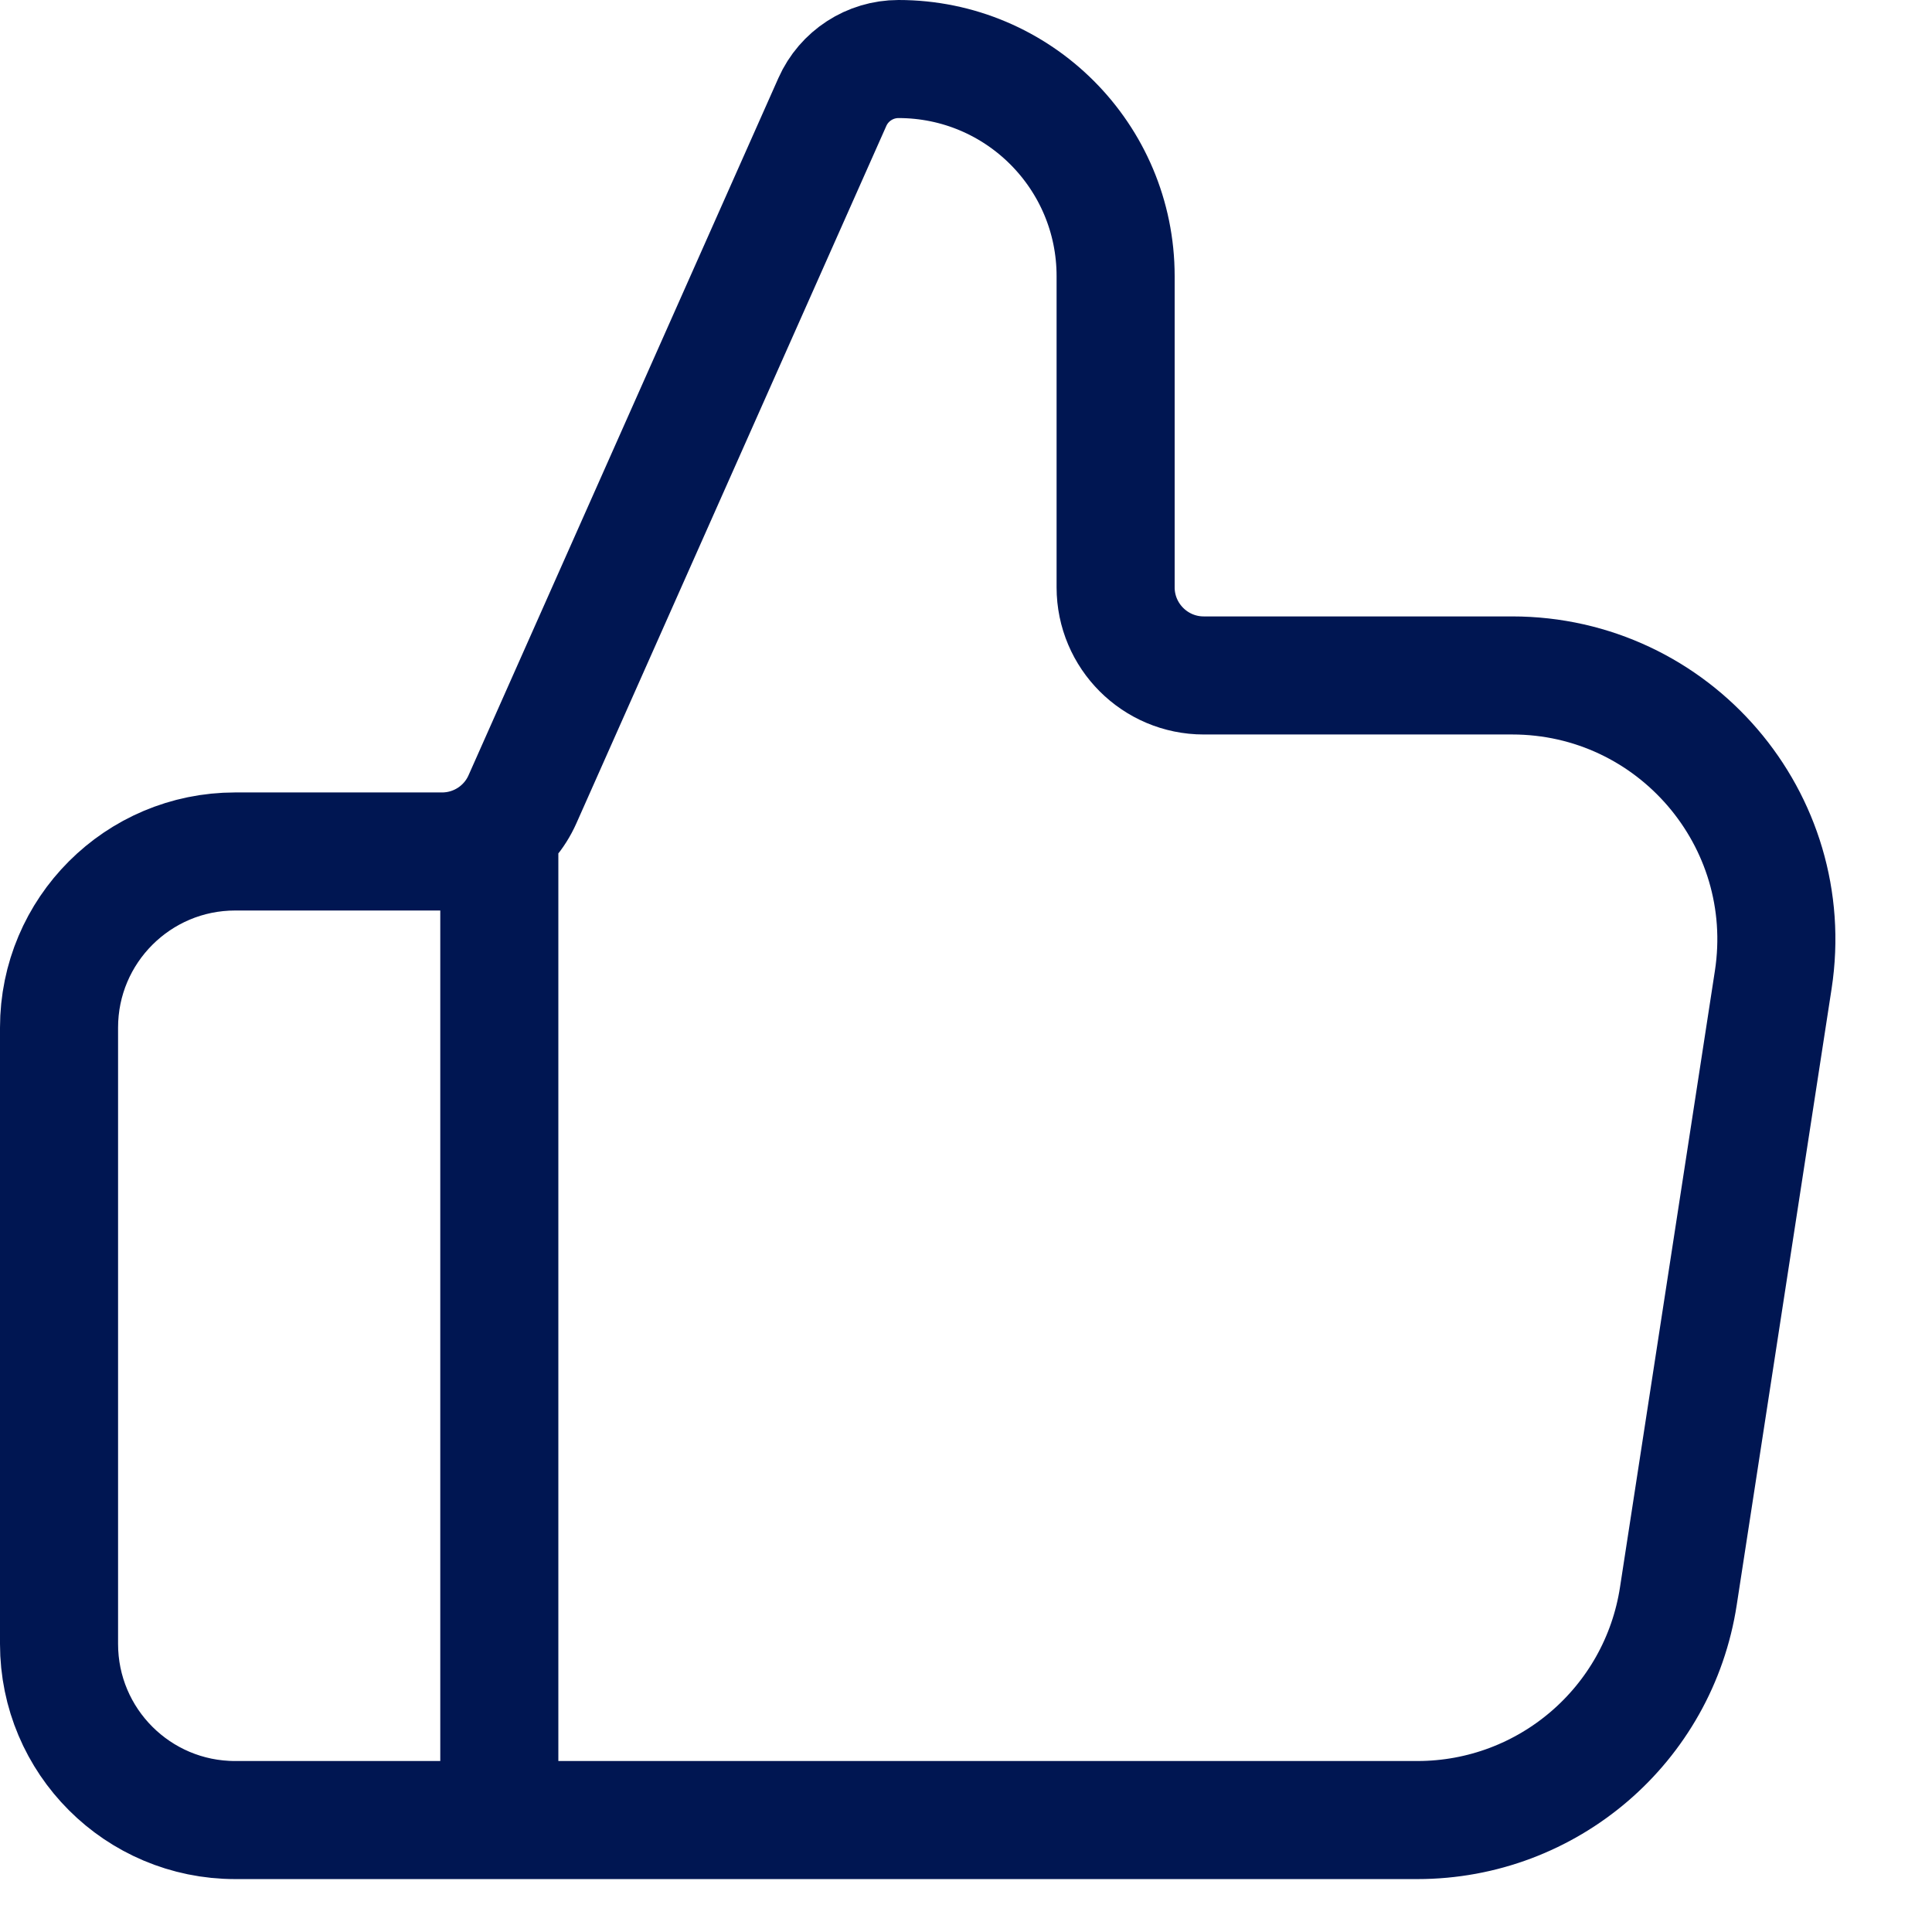
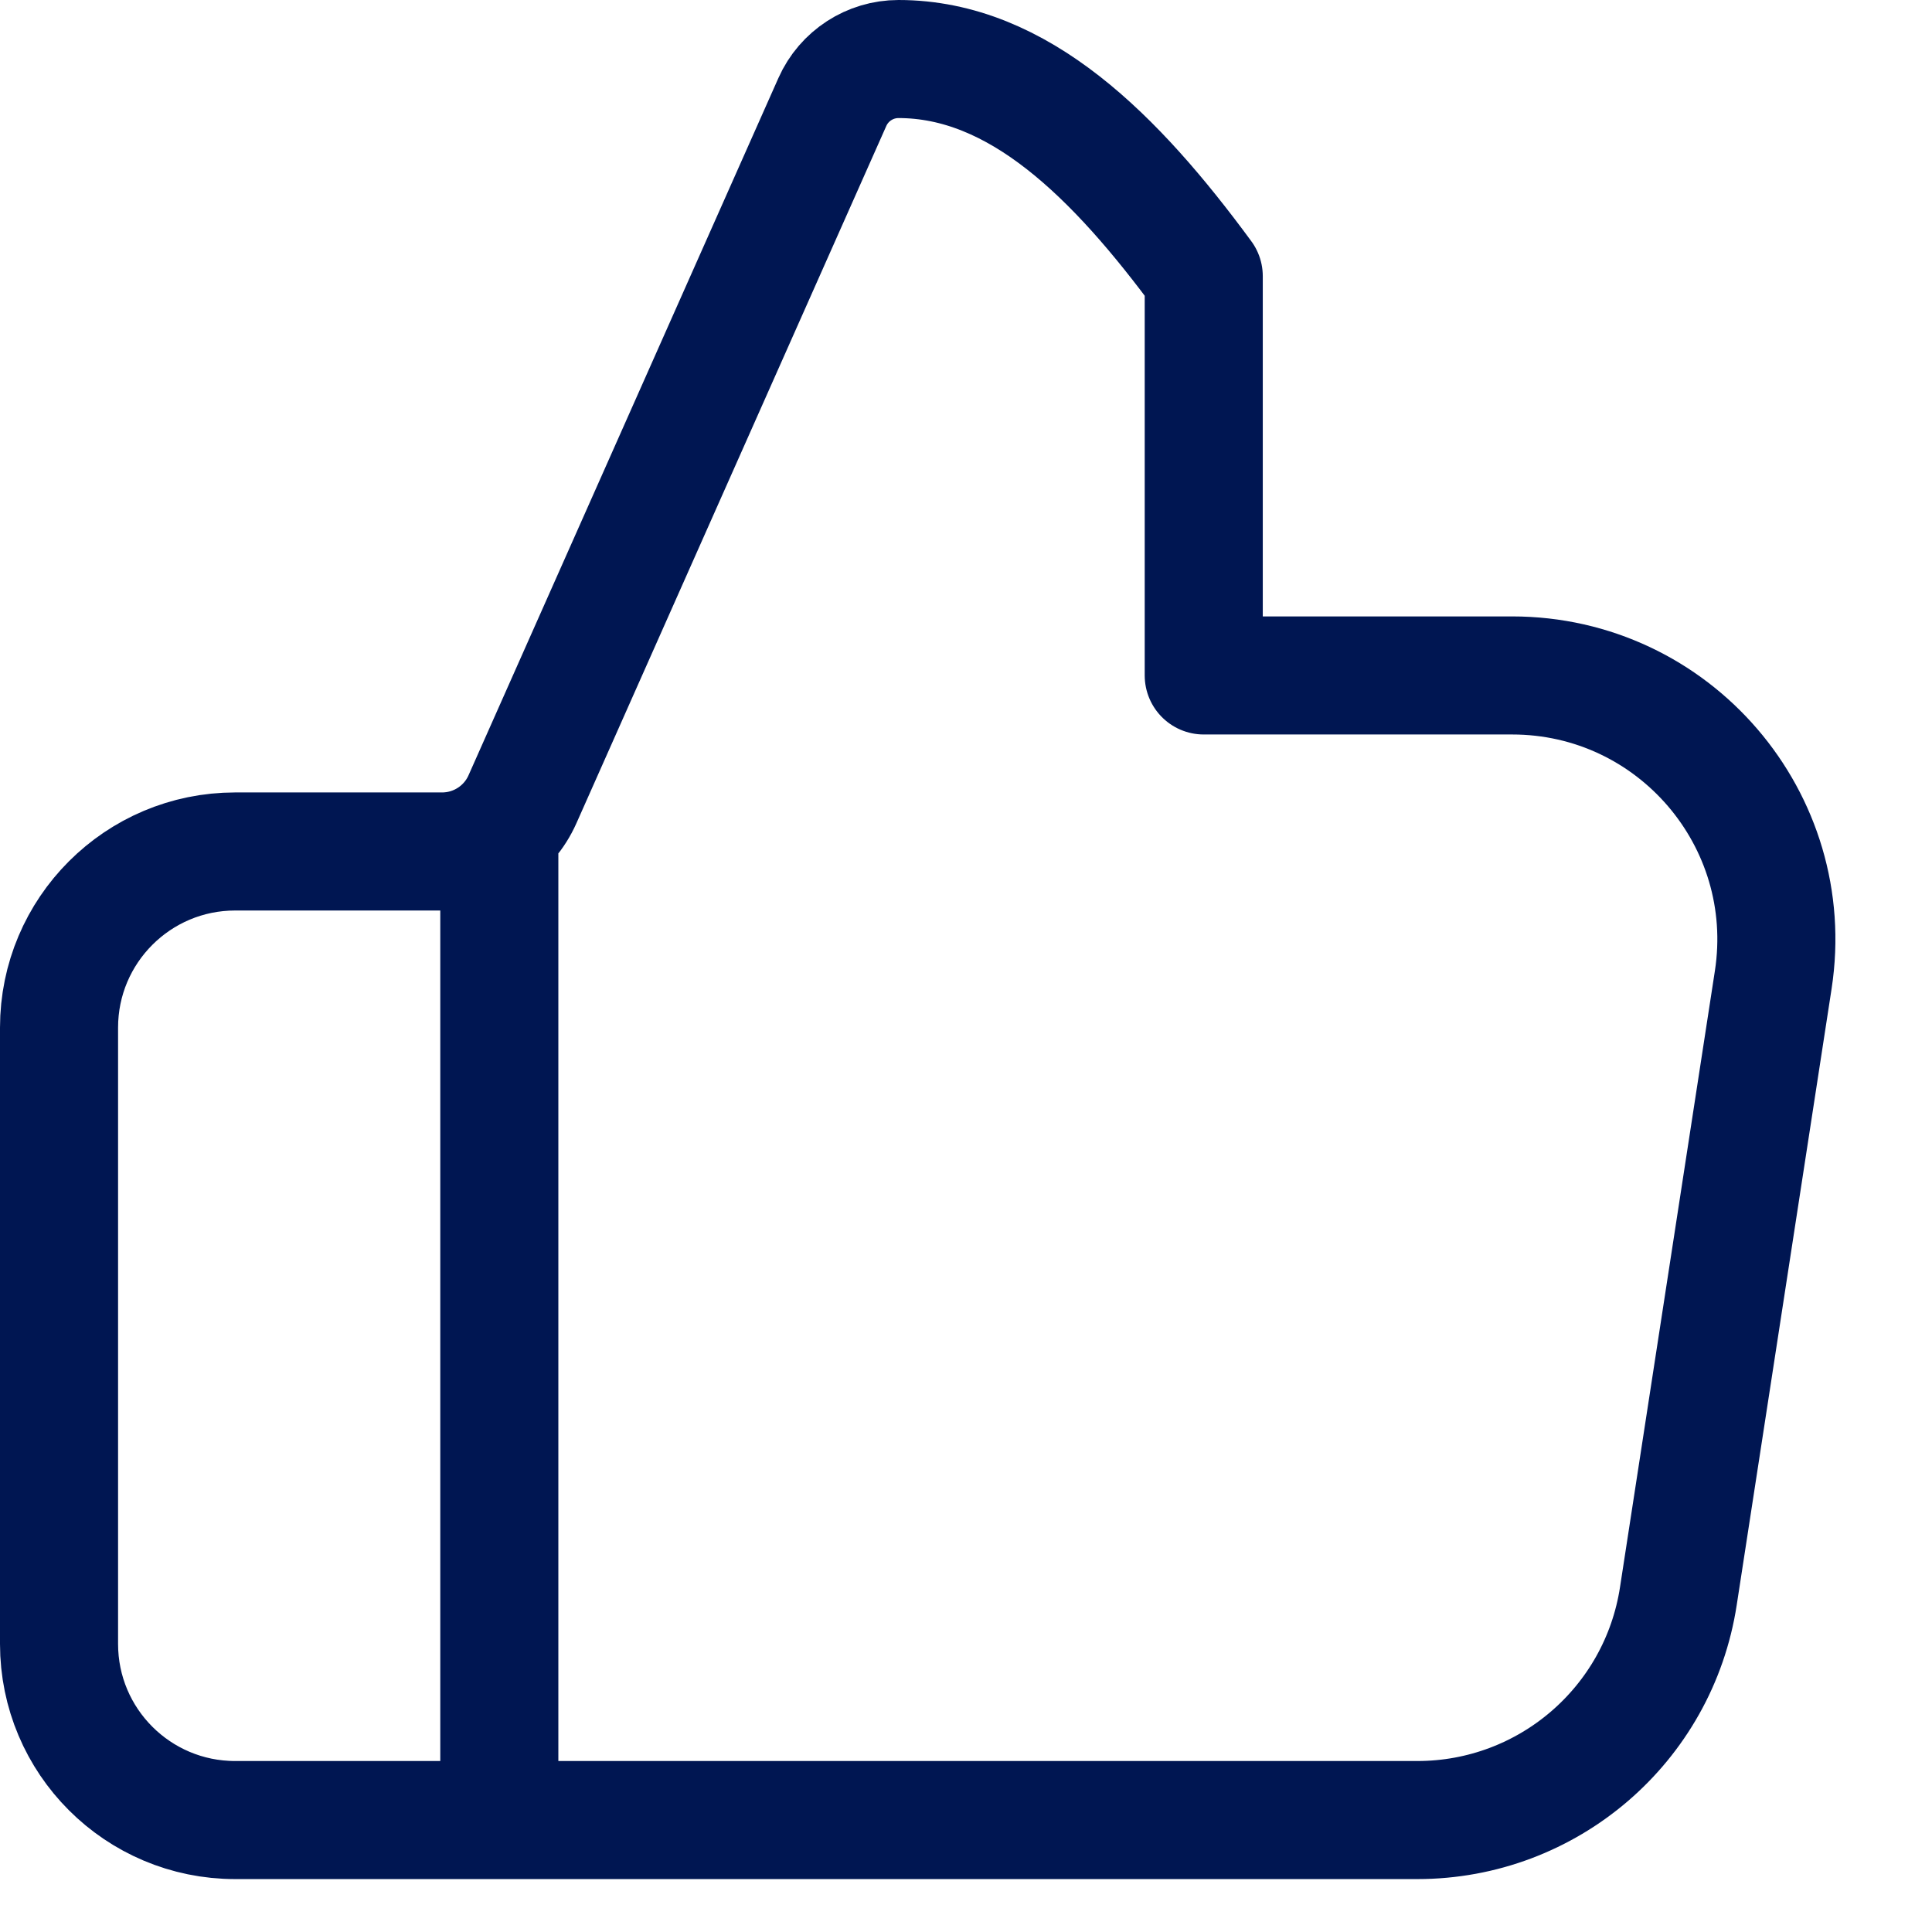
<svg xmlns="http://www.w3.org/2000/svg" width="18" height="18" viewBox="0 0 18 18" fill="none">
-   <path d="M4.652 16.957V7.933M0.55 9.574V15.316C0.55 16.223 1.285 16.957 2.191 16.957H13.205C14.42 16.957 15.453 16.071 15.637 14.87L16.521 9.128C16.75 7.637 15.597 6.293 14.088 6.293H11.215C10.762 6.293 10.394 5.925 10.394 5.472V2.573C10.394 1.456 9.489 0.55 8.371 0.55C8.105 0.55 7.863 0.707 7.755 0.95L4.868 7.446C4.737 7.742 4.443 7.933 4.119 7.933H2.191C1.285 7.933 0.55 8.668 0.55 9.574Z" stroke="#001652" stroke-width="1.1" stroke-linecap="round" stroke-linejoin="round" />
+   <path d="M4.652 16.957V7.933M0.55 9.574V15.316C0.55 16.223 1.285 16.957 2.191 16.957H13.205C14.42 16.957 15.453 16.071 15.637 14.87L16.521 9.128C16.75 7.637 15.597 6.293 14.088 6.293H11.215V2.573C10.394 1.456 9.489 0.55 8.371 0.55C8.105 0.55 7.863 0.707 7.755 0.95L4.868 7.446C4.737 7.742 4.443 7.933 4.119 7.933H2.191C1.285 7.933 0.55 8.668 0.55 9.574Z" stroke="#001652" stroke-width="1.1" stroke-linecap="round" stroke-linejoin="round" />
</svg>